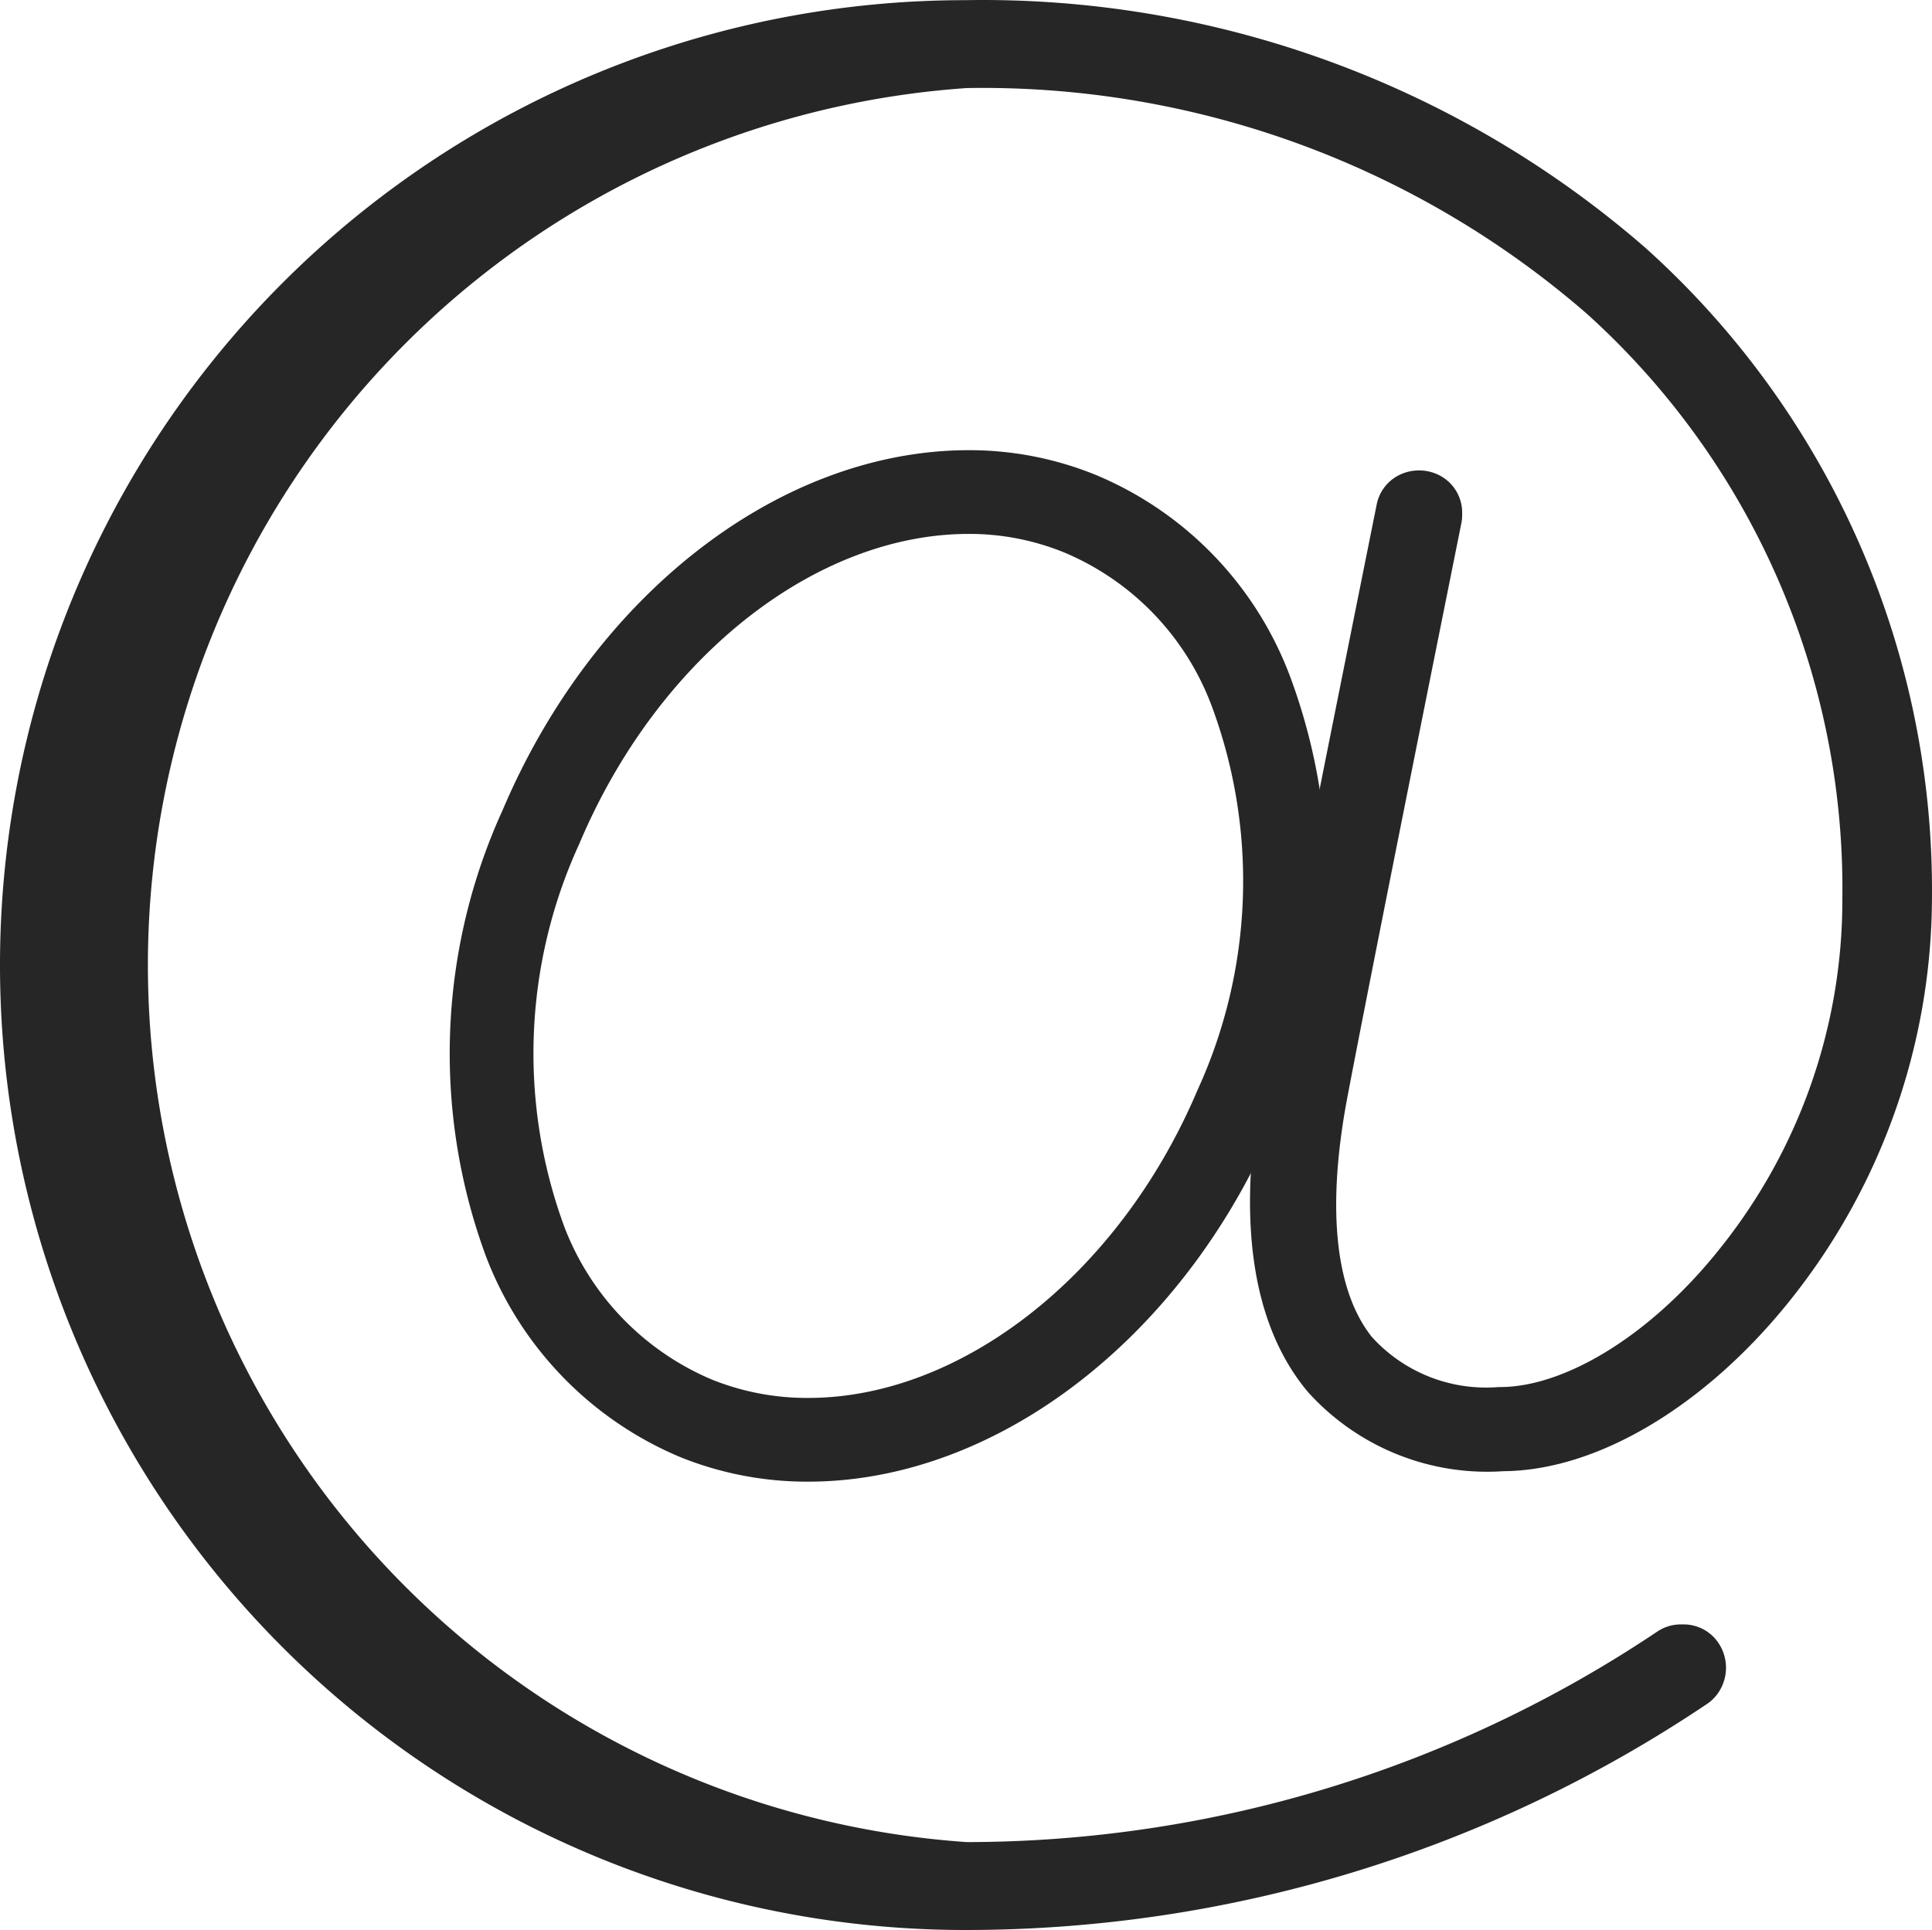
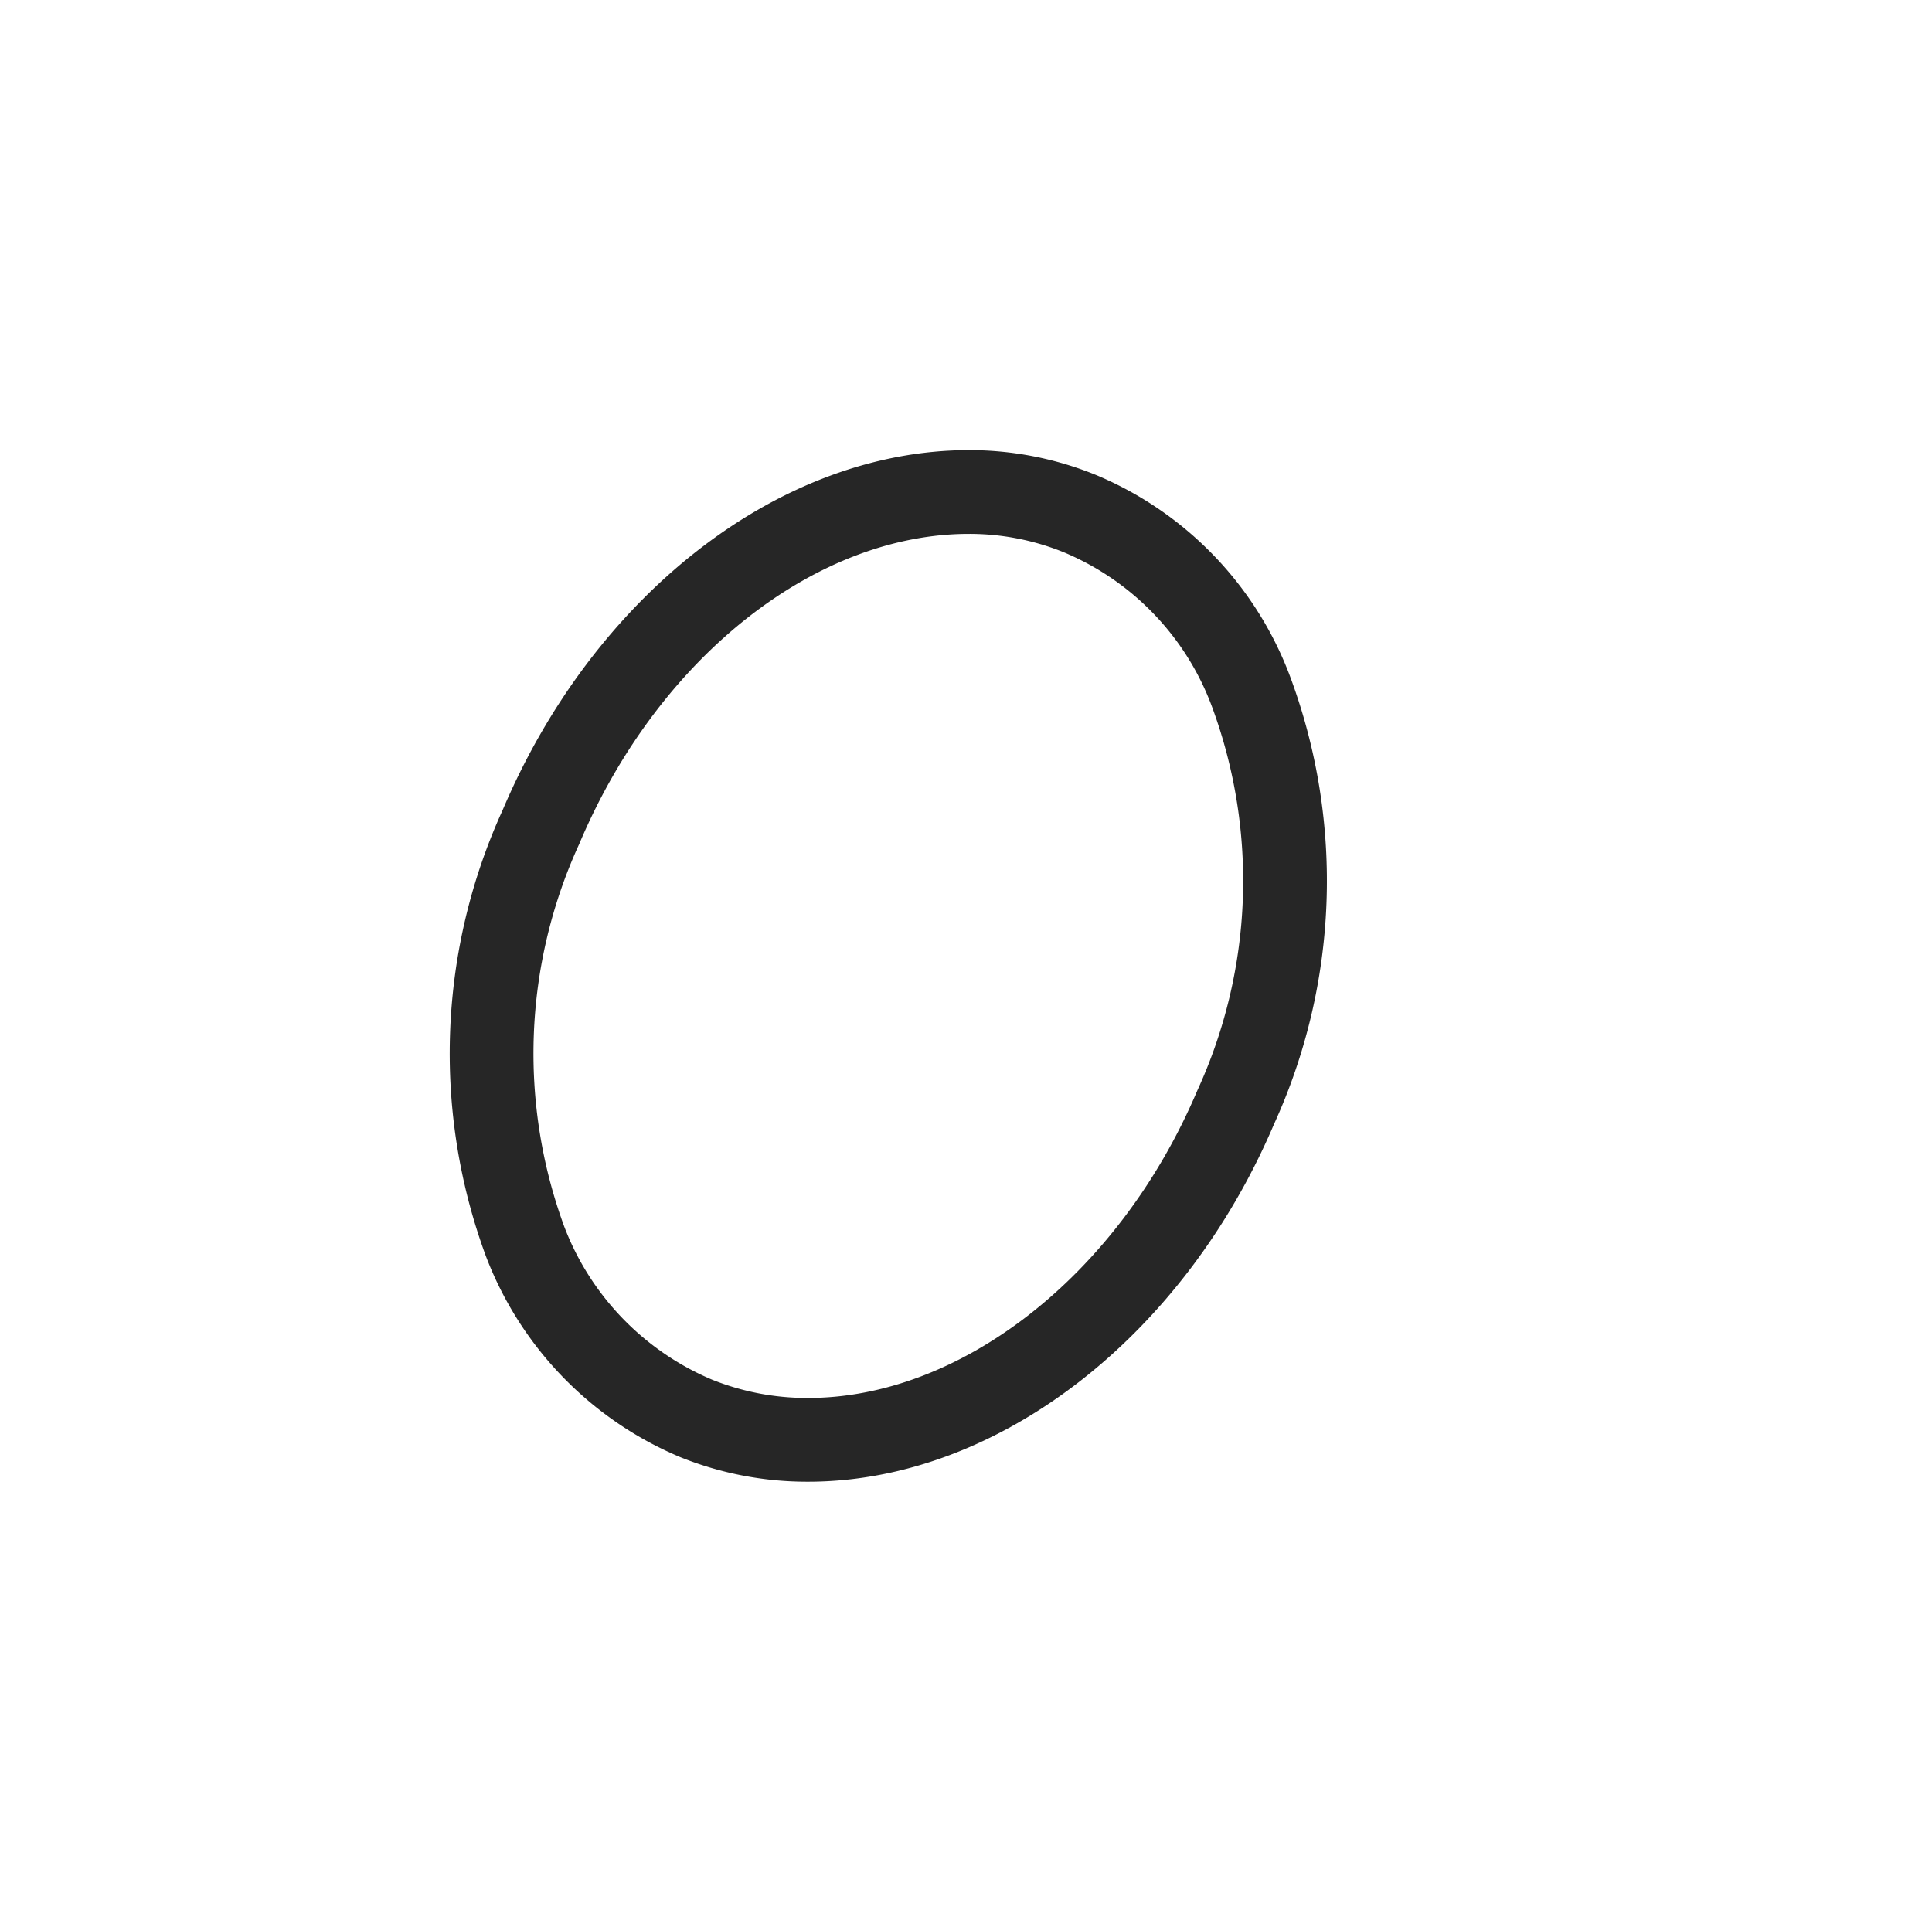
<svg xmlns="http://www.w3.org/2000/svg" width="46.141" height="46.104" viewBox="0 0 46.141 46.104">
  <g id="Livello_2" data-name="Livello 2" transform="translate(0 0.004)">
    <g id="Layer_1" data-name="Layer 1">
      <g id="Raggruppa_40" data-name="Raggruppa 40">
-         <path id="Tracciato_217" data-name="Tracciato 217" d="M25.8,12.27a7,7,0,0,0-2.66-.52c-4.09,0-8.19,3.2-10.22,8a13,13,0,0,0-.38,9.9,7.47,7.47,0,0,0,4.09,4.23,7.09,7.09,0,0,0,2.67.51c4.08,0,8.19-3.19,10.21-7.94a13,13,0,0,0,.38-9.9,7.41,7.41,0,0,0-4.09-4.28Z" fill="none" stroke="#262626" stroke-linecap="round" stroke-linejoin="round" stroke-width="2" />
-         <path id="Tracciato_218" data-name="Tracciato 218" d="M38.64,6.67A23.11,23.11,0,0,0,23.05,1a22.05,22.05,0,1,0,0,44.1,30.72,30.72,0,0,0,17.16-5.23.06.06,0,0,0,0-.07h-.07A30.66,30.66,0,0,1,23.05,45a22,22,0,0,1,0-43.9A23,23,0,0,1,38.57,6.75,19.5,19.5,0,0,1,45,21.48a14.31,14.31,0,0,1-3.17,9c-1.8,2.25-4.1,3.65-6,3.65A4.68,4.68,0,0,1,32,32.58C30.91,31.23,30.63,29,31.2,26s2.22-11.21,2.72-13.7v-.06a.07.07,0,0,0-.06,0c-.5,2.49-2.18,10.84-2.72,13.7-.57,3-.29,5.28.85,6.65a4.76,4.76,0,0,0,3.88,1.55c1.93,0,4.26-1.41,6.08-3.68a14.46,14.46,0,0,0,3.19-9,19.63,19.63,0,0,0-6.5-14.79Z" fill="none" stroke="#262626" stroke-linecap="round" stroke-linejoin="round" stroke-width="2" />
+         <path id="Tracciato_217" data-name="Tracciato 217" d="M25.8,12.27a7,7,0,0,0-2.66-.52c-4.09,0-8.19,3.2-10.22,8a13,13,0,0,0-.38,9.9,7.47,7.47,0,0,0,4.09,4.23,7.09,7.09,0,0,0,2.67.51c4.08,0,8.19-3.19,10.21-7.94a13,13,0,0,0,.38-9.9,7.41,7.41,0,0,0-4.09-4.28" fill="none" stroke="#262626" stroke-linecap="round" stroke-linejoin="round" stroke-width="2" />
      </g>
    </g>
  </g>
</svg>